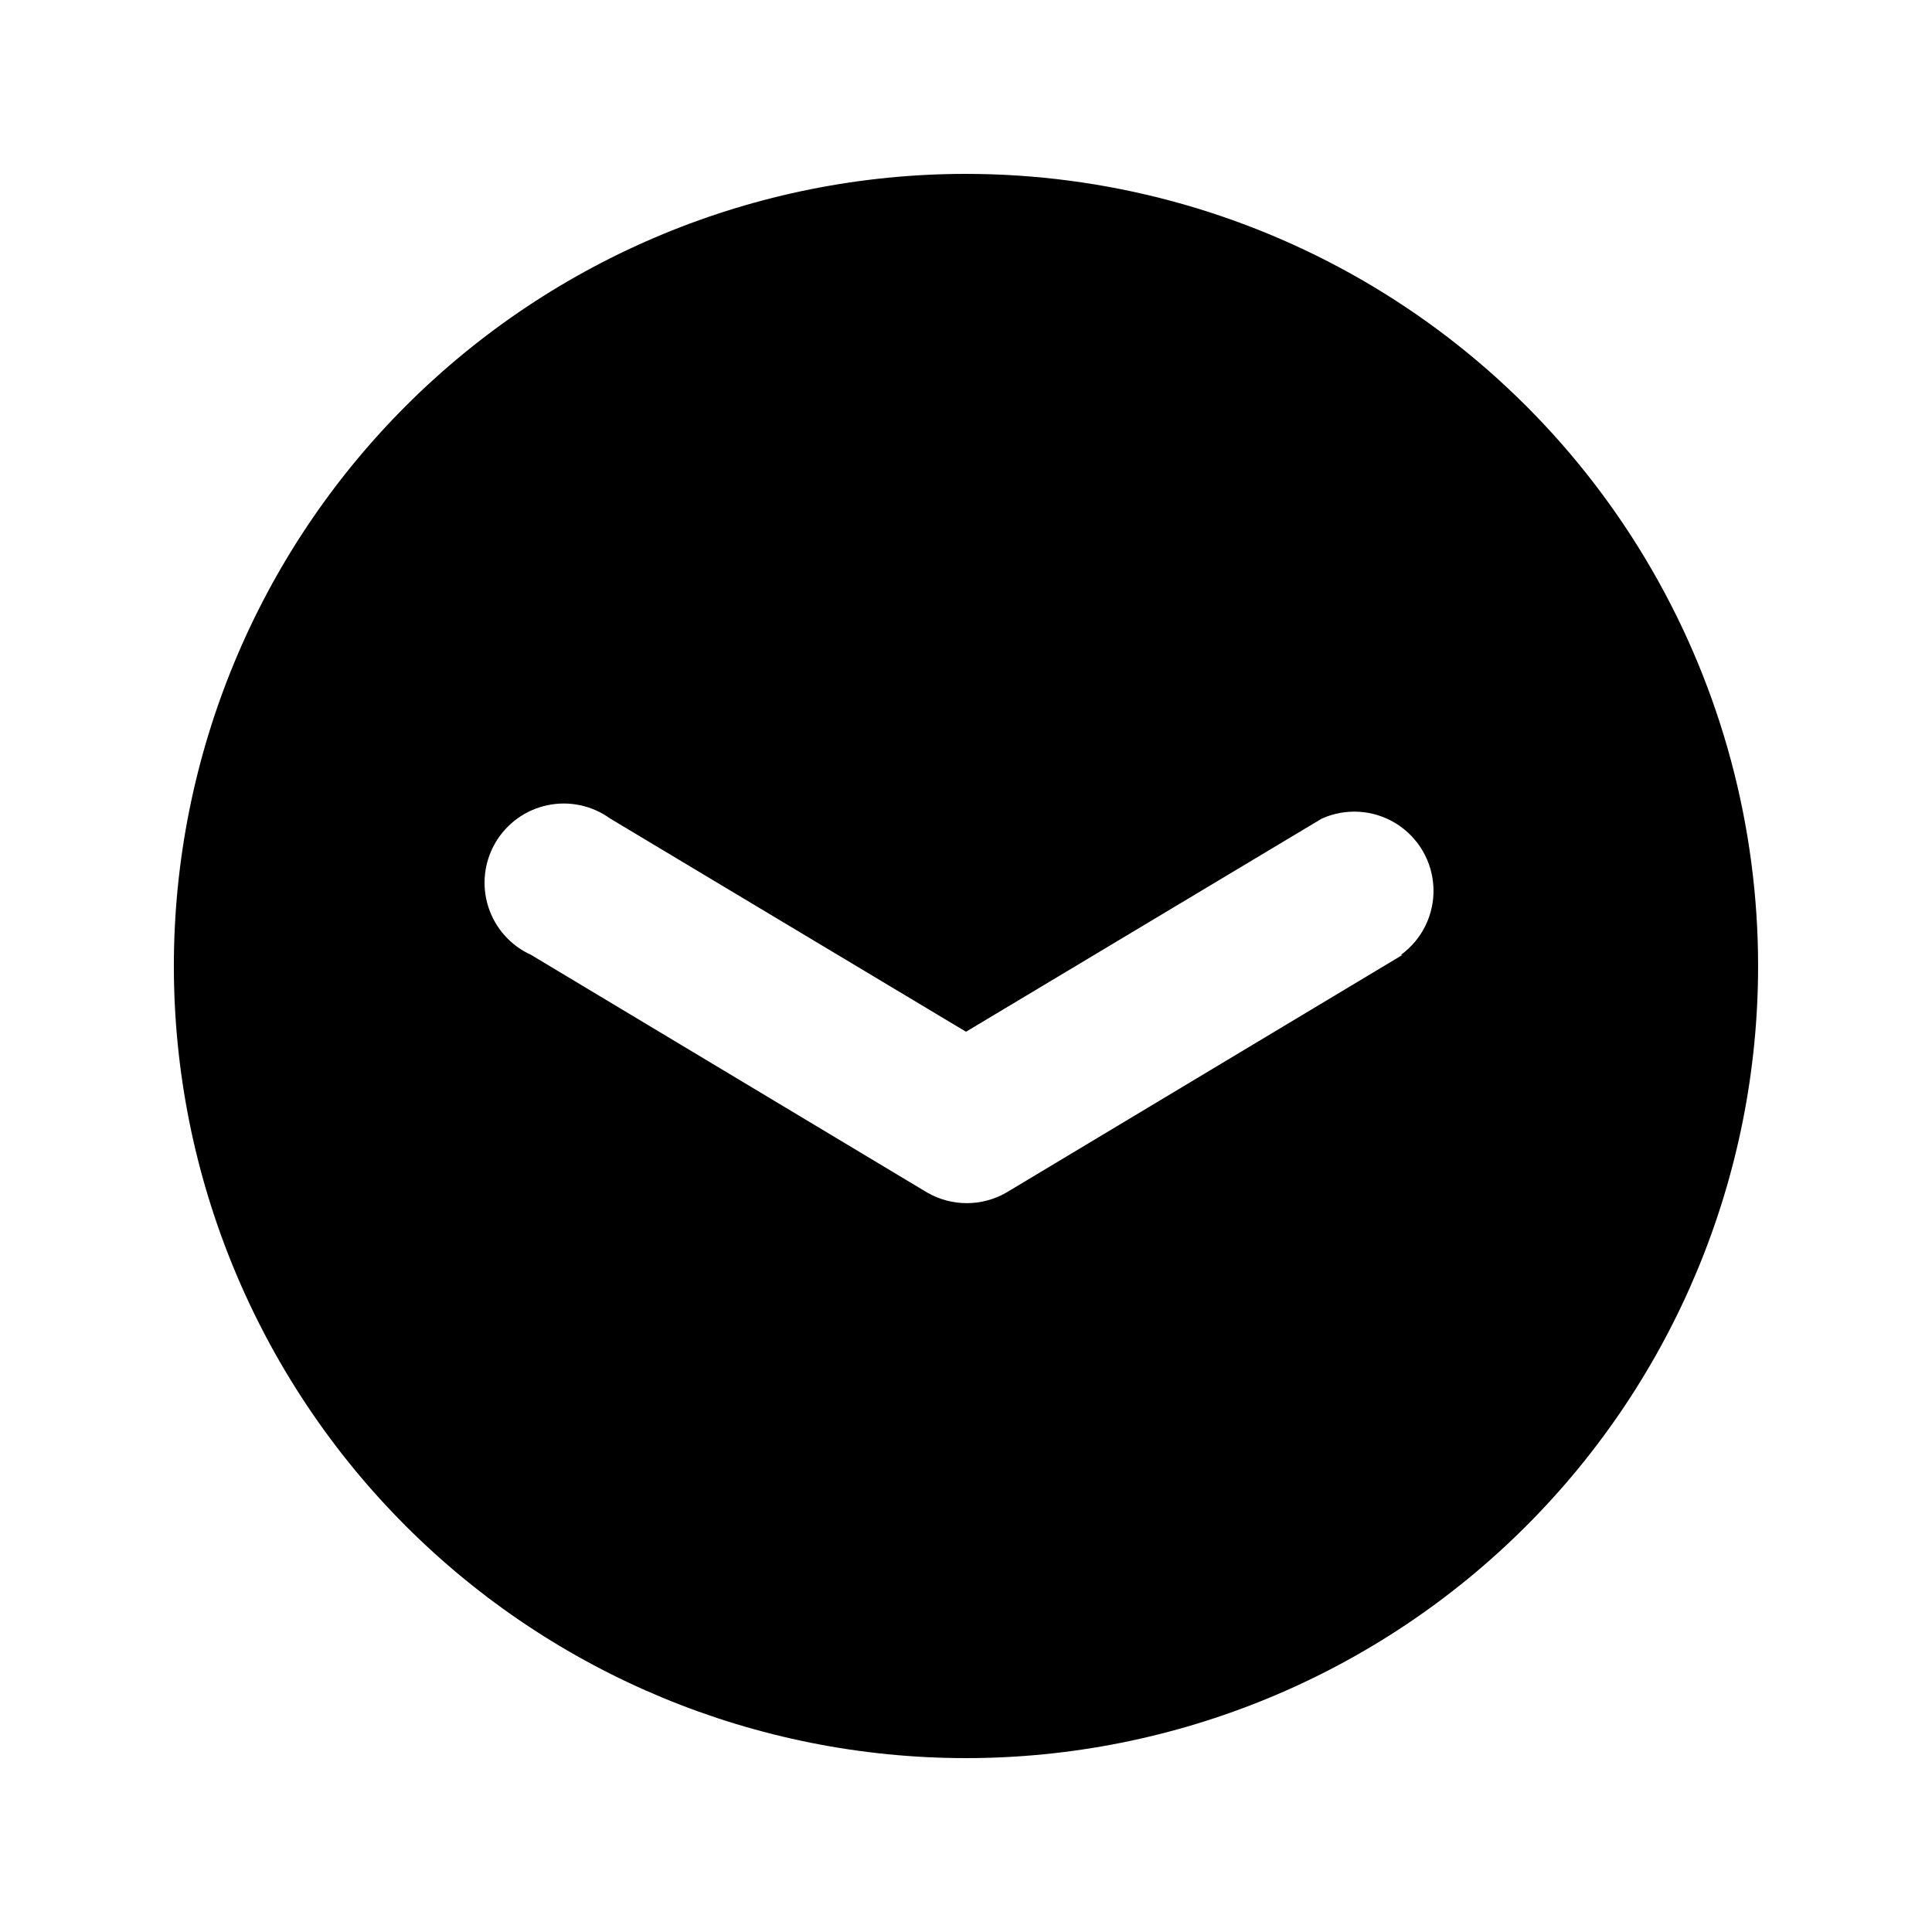
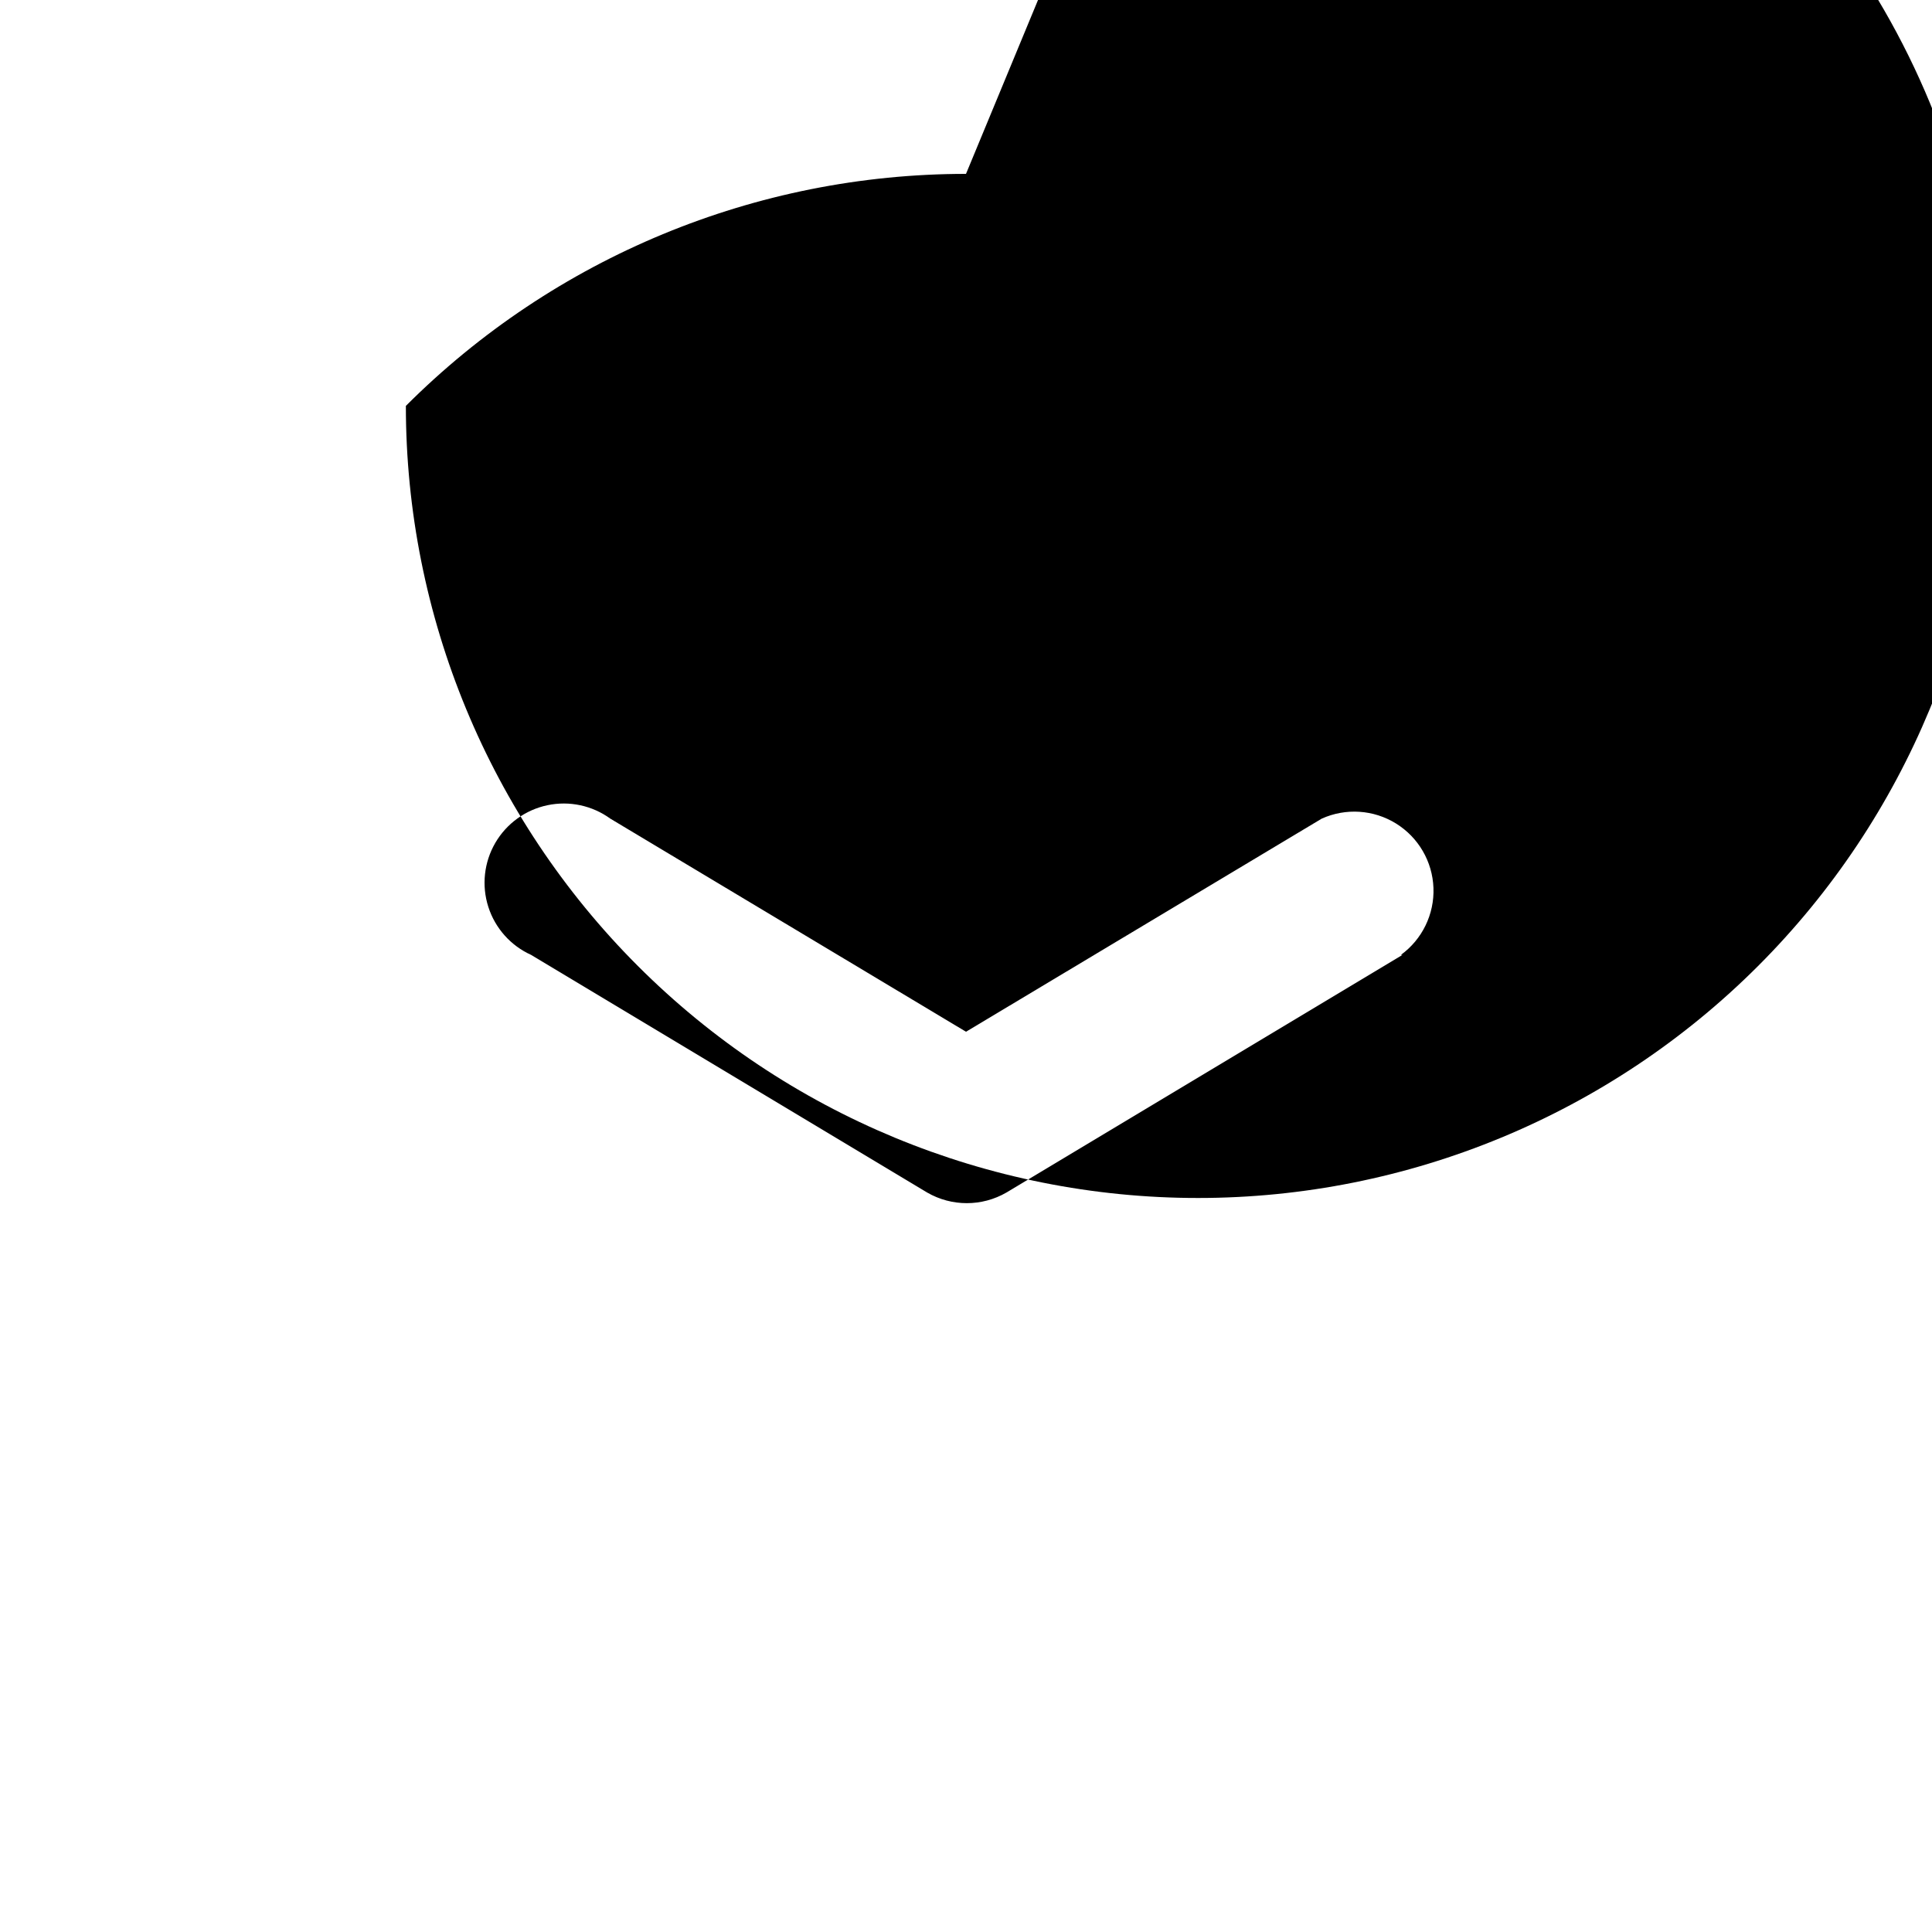
<svg xmlns="http://www.w3.org/2000/svg" fill="#000000" width="800px" height="800px" version="1.1" viewBox="144 144 512 512">
-   <path d="m400 190.08c-55.676 0-109.07 22.117-148.44 61.484s-61.484 92.762-61.484 148.44c0 55.672 22.117 109.07 61.484 148.43 39.367 39.367 92.762 61.484 148.44 61.484 55.672 0 109.07-22.117 148.43-61.484 39.367-39.367 61.484-92.762 61.484-148.43 0-36.852-9.699-73.051-28.121-104.96-18.426-31.914-44.926-58.414-76.84-76.836-31.91-18.426-68.109-28.125-104.96-28.125zm115.67 206.98-104.96 62.977h-0.004c-6.492 3.75-14.496 3.75-20.992 0l-104.96-62.977h0.004c-5.414-2.445-9.539-7.07-11.348-12.727-1.812-5.656-1.141-11.816 1.844-16.953 2.984-5.133 8.008-8.766 13.82-9.988 5.812-1.227 11.871 0.07 16.676 3.562l94.254 56.469 94.254-56.469c6.371-2.879 13.758-2.398 19.699 1.285 5.941 3.68 9.664 10.078 9.922 17.066 0.262 6.984-2.977 13.645-8.629 17.754z" />
+   <path d="m400 190.08c-55.676 0-109.07 22.117-148.44 61.484c0 55.672 22.117 109.07 61.484 148.43 39.367 39.367 92.762 61.484 148.44 61.484 55.672 0 109.07-22.117 148.43-61.484 39.367-39.367 61.484-92.762 61.484-148.43 0-36.852-9.699-73.051-28.121-104.96-18.426-31.914-44.926-58.414-76.84-76.836-31.91-18.426-68.109-28.125-104.96-28.125zm115.67 206.98-104.96 62.977h-0.004c-6.492 3.75-14.496 3.75-20.992 0l-104.96-62.977h0.004c-5.414-2.445-9.539-7.07-11.348-12.727-1.812-5.656-1.141-11.816 1.844-16.953 2.984-5.133 8.008-8.766 13.82-9.988 5.812-1.227 11.871 0.07 16.676 3.562l94.254 56.469 94.254-56.469c6.371-2.879 13.758-2.398 19.699 1.285 5.941 3.68 9.664 10.078 9.922 17.066 0.262 6.984-2.977 13.645-8.629 17.754z" />
</svg>